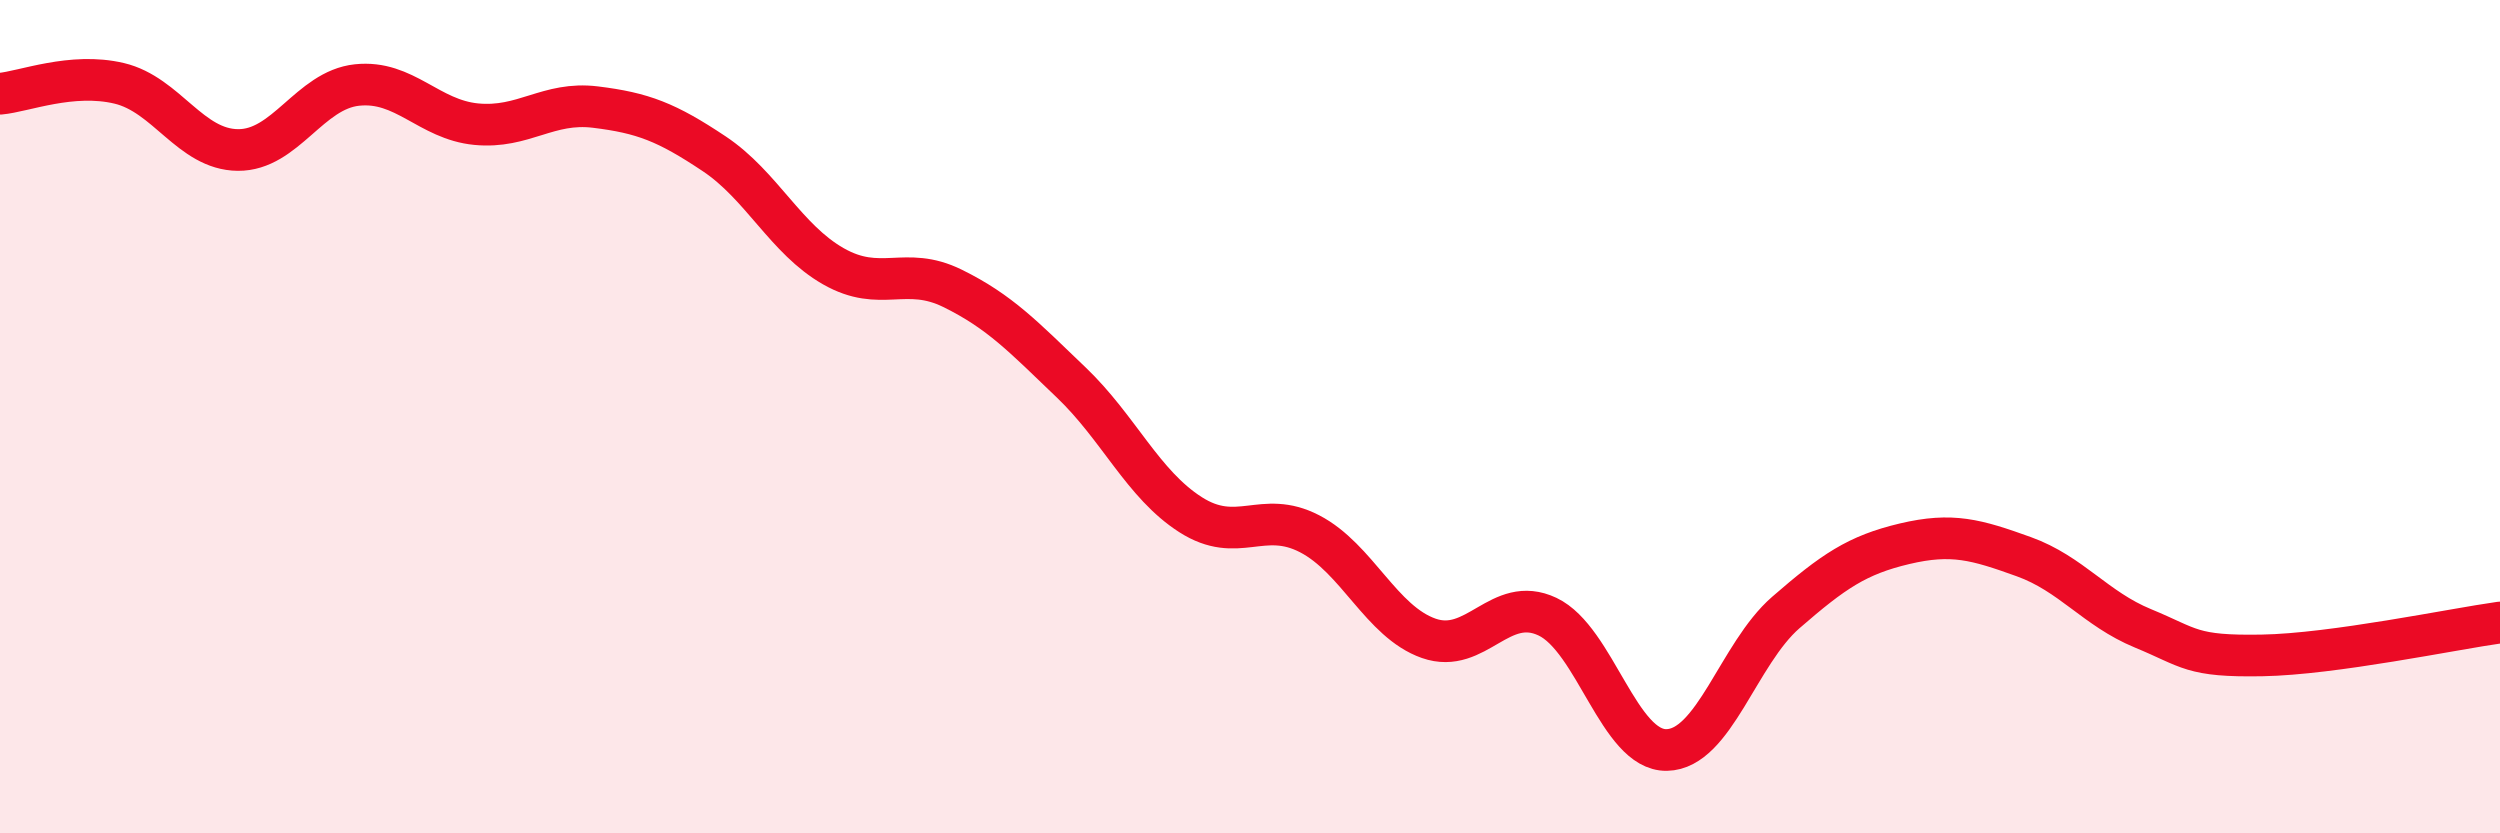
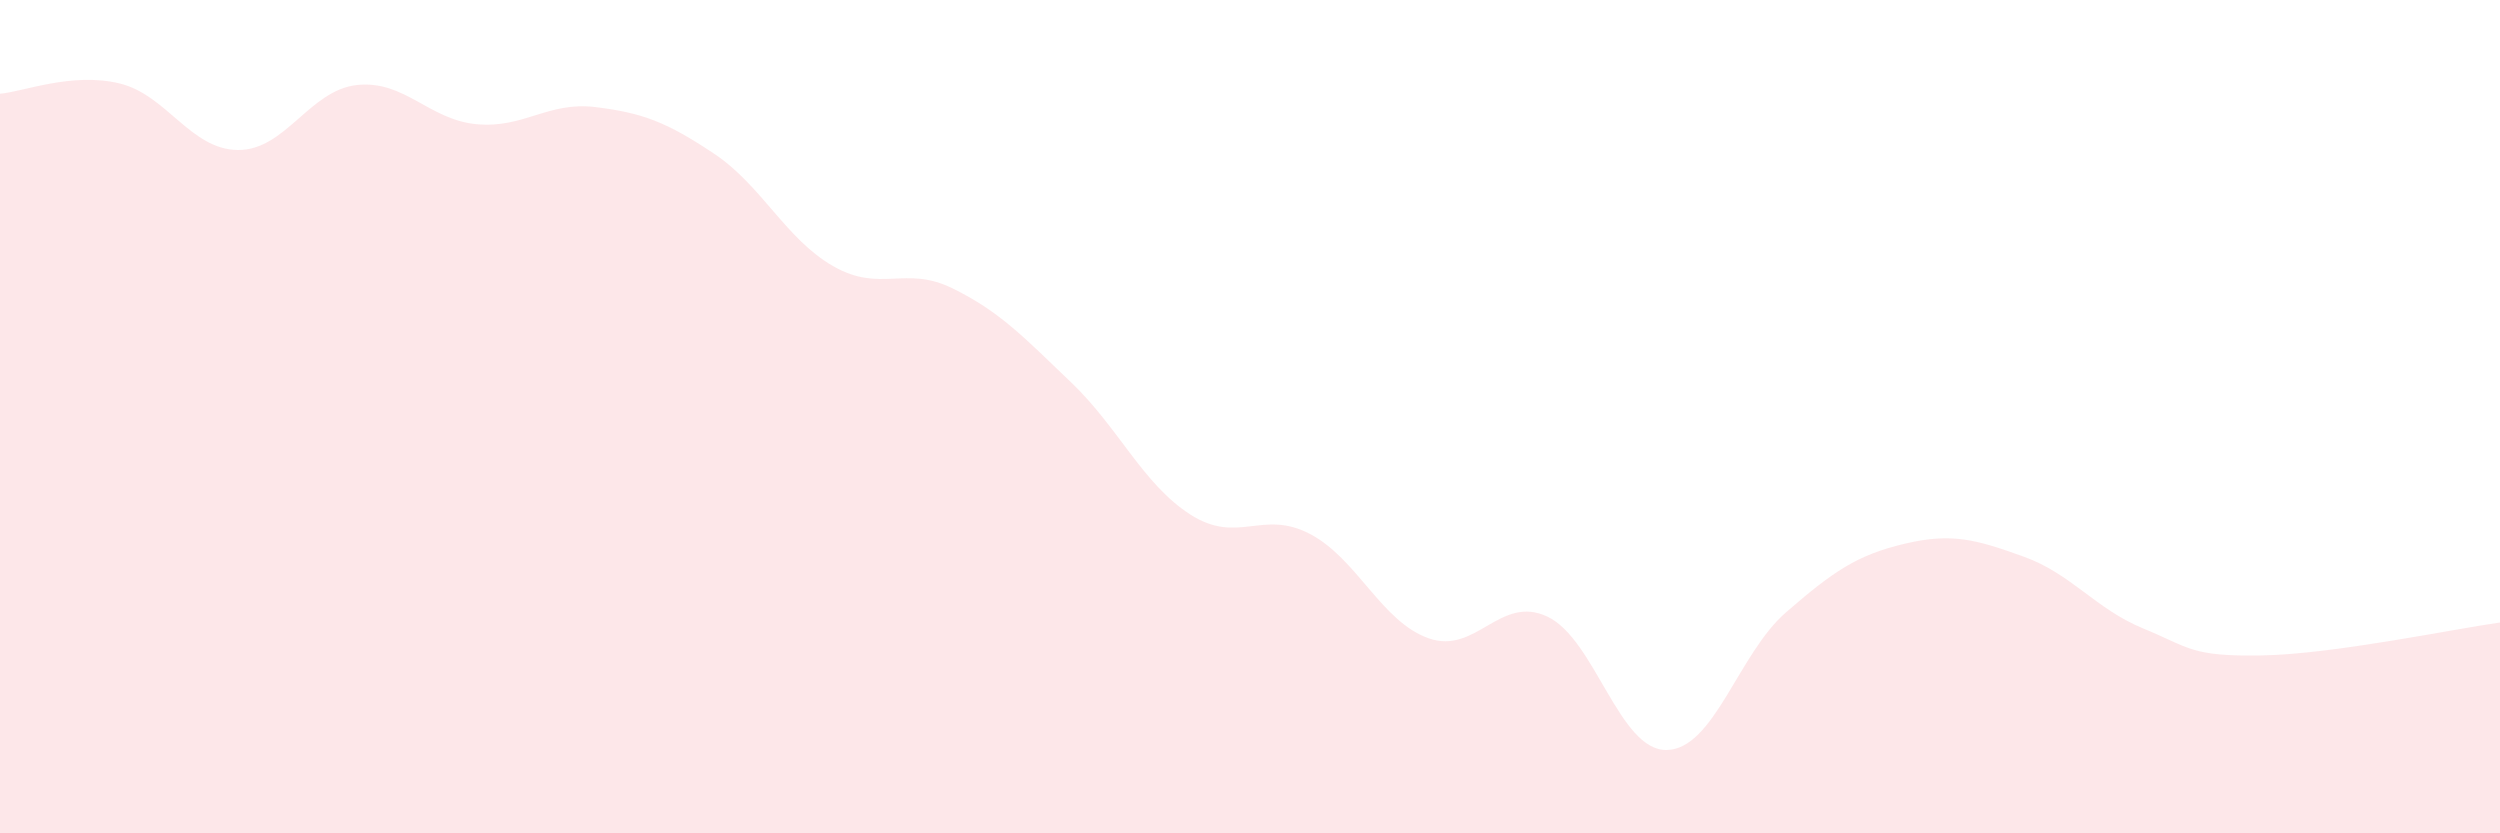
<svg xmlns="http://www.w3.org/2000/svg" width="60" height="20" viewBox="0 0 60 20">
  <path d="M 0,2.25 C 0.57,2.2 1.72,1.73 2.86,2 C 4,2.27 4.57,3.59 5.71,3.6 C 6.85,3.61 7.43,2.16 8.57,2.04 C 9.71,1.92 10.29,2.87 11.43,2.98 C 12.57,3.09 13.15,2.43 14.29,2.57 C 15.43,2.71 16,2.93 17.14,3.69 C 18.28,4.45 18.86,5.74 20,6.39 C 21.14,7.04 21.72,6.36 22.86,6.92 C 24,7.48 24.57,8.09 25.71,9.18 C 26.85,10.27 27.43,11.62 28.57,12.35 C 29.71,13.08 30.29,12.22 31.43,12.81 C 32.57,13.4 33.15,14.92 34.29,15.32 C 35.43,15.72 36,14.26 37.14,14.8 C 38.28,15.34 38.86,18.02 40,18 C 41.14,17.98 41.72,15.69 42.86,14.7 C 44,13.71 44.57,13.32 45.71,13.05 C 46.85,12.78 47.43,12.95 48.57,13.36 C 49.71,13.77 50.29,14.61 51.43,15.08 C 52.57,15.55 52.58,15.76 54.29,15.73 C 56,15.7 58.86,15.1 60,14.94L60 20L0 20Z" fill="#EB0A25" opacity="0.1" stroke-linecap="round" stroke-linejoin="round" />
-   <path d="M 0,2.25 C 0.57,2.2 1.72,1.73 2.86,2 C 4,2.27 4.57,3.59 5.71,3.6 C 6.85,3.61 7.43,2.16 8.57,2.04 C 9.71,1.92 10.29,2.87 11.43,2.98 C 12.57,3.09 13.15,2.43 14.29,2.57 C 15.43,2.71 16,2.93 17.14,3.69 C 18.28,4.45 18.86,5.74 20,6.39 C 21.14,7.04 21.72,6.36 22.86,6.92 C 24,7.48 24.57,8.09 25.71,9.18 C 26.85,10.27 27.43,11.62 28.57,12.35 C 29.71,13.08 30.29,12.22 31.43,12.81 C 32.57,13.4 33.15,14.92 34.29,15.32 C 35.43,15.72 36,14.26 37.14,14.8 C 38.28,15.34 38.86,18.02 40,18 C 41.14,17.98 41.72,15.69 42.86,14.7 C 44,13.71 44.57,13.32 45.71,13.05 C 46.85,12.78 47.43,12.95 48.57,13.36 C 49.71,13.77 50.29,14.61 51.43,15.08 C 52.57,15.55 52.58,15.76 54.29,15.73 C 56,15.7 58.86,15.1 60,14.94" stroke="#EB0A25" stroke-width="1" fill="none" stroke-linecap="round" stroke-linejoin="round" />
</svg>